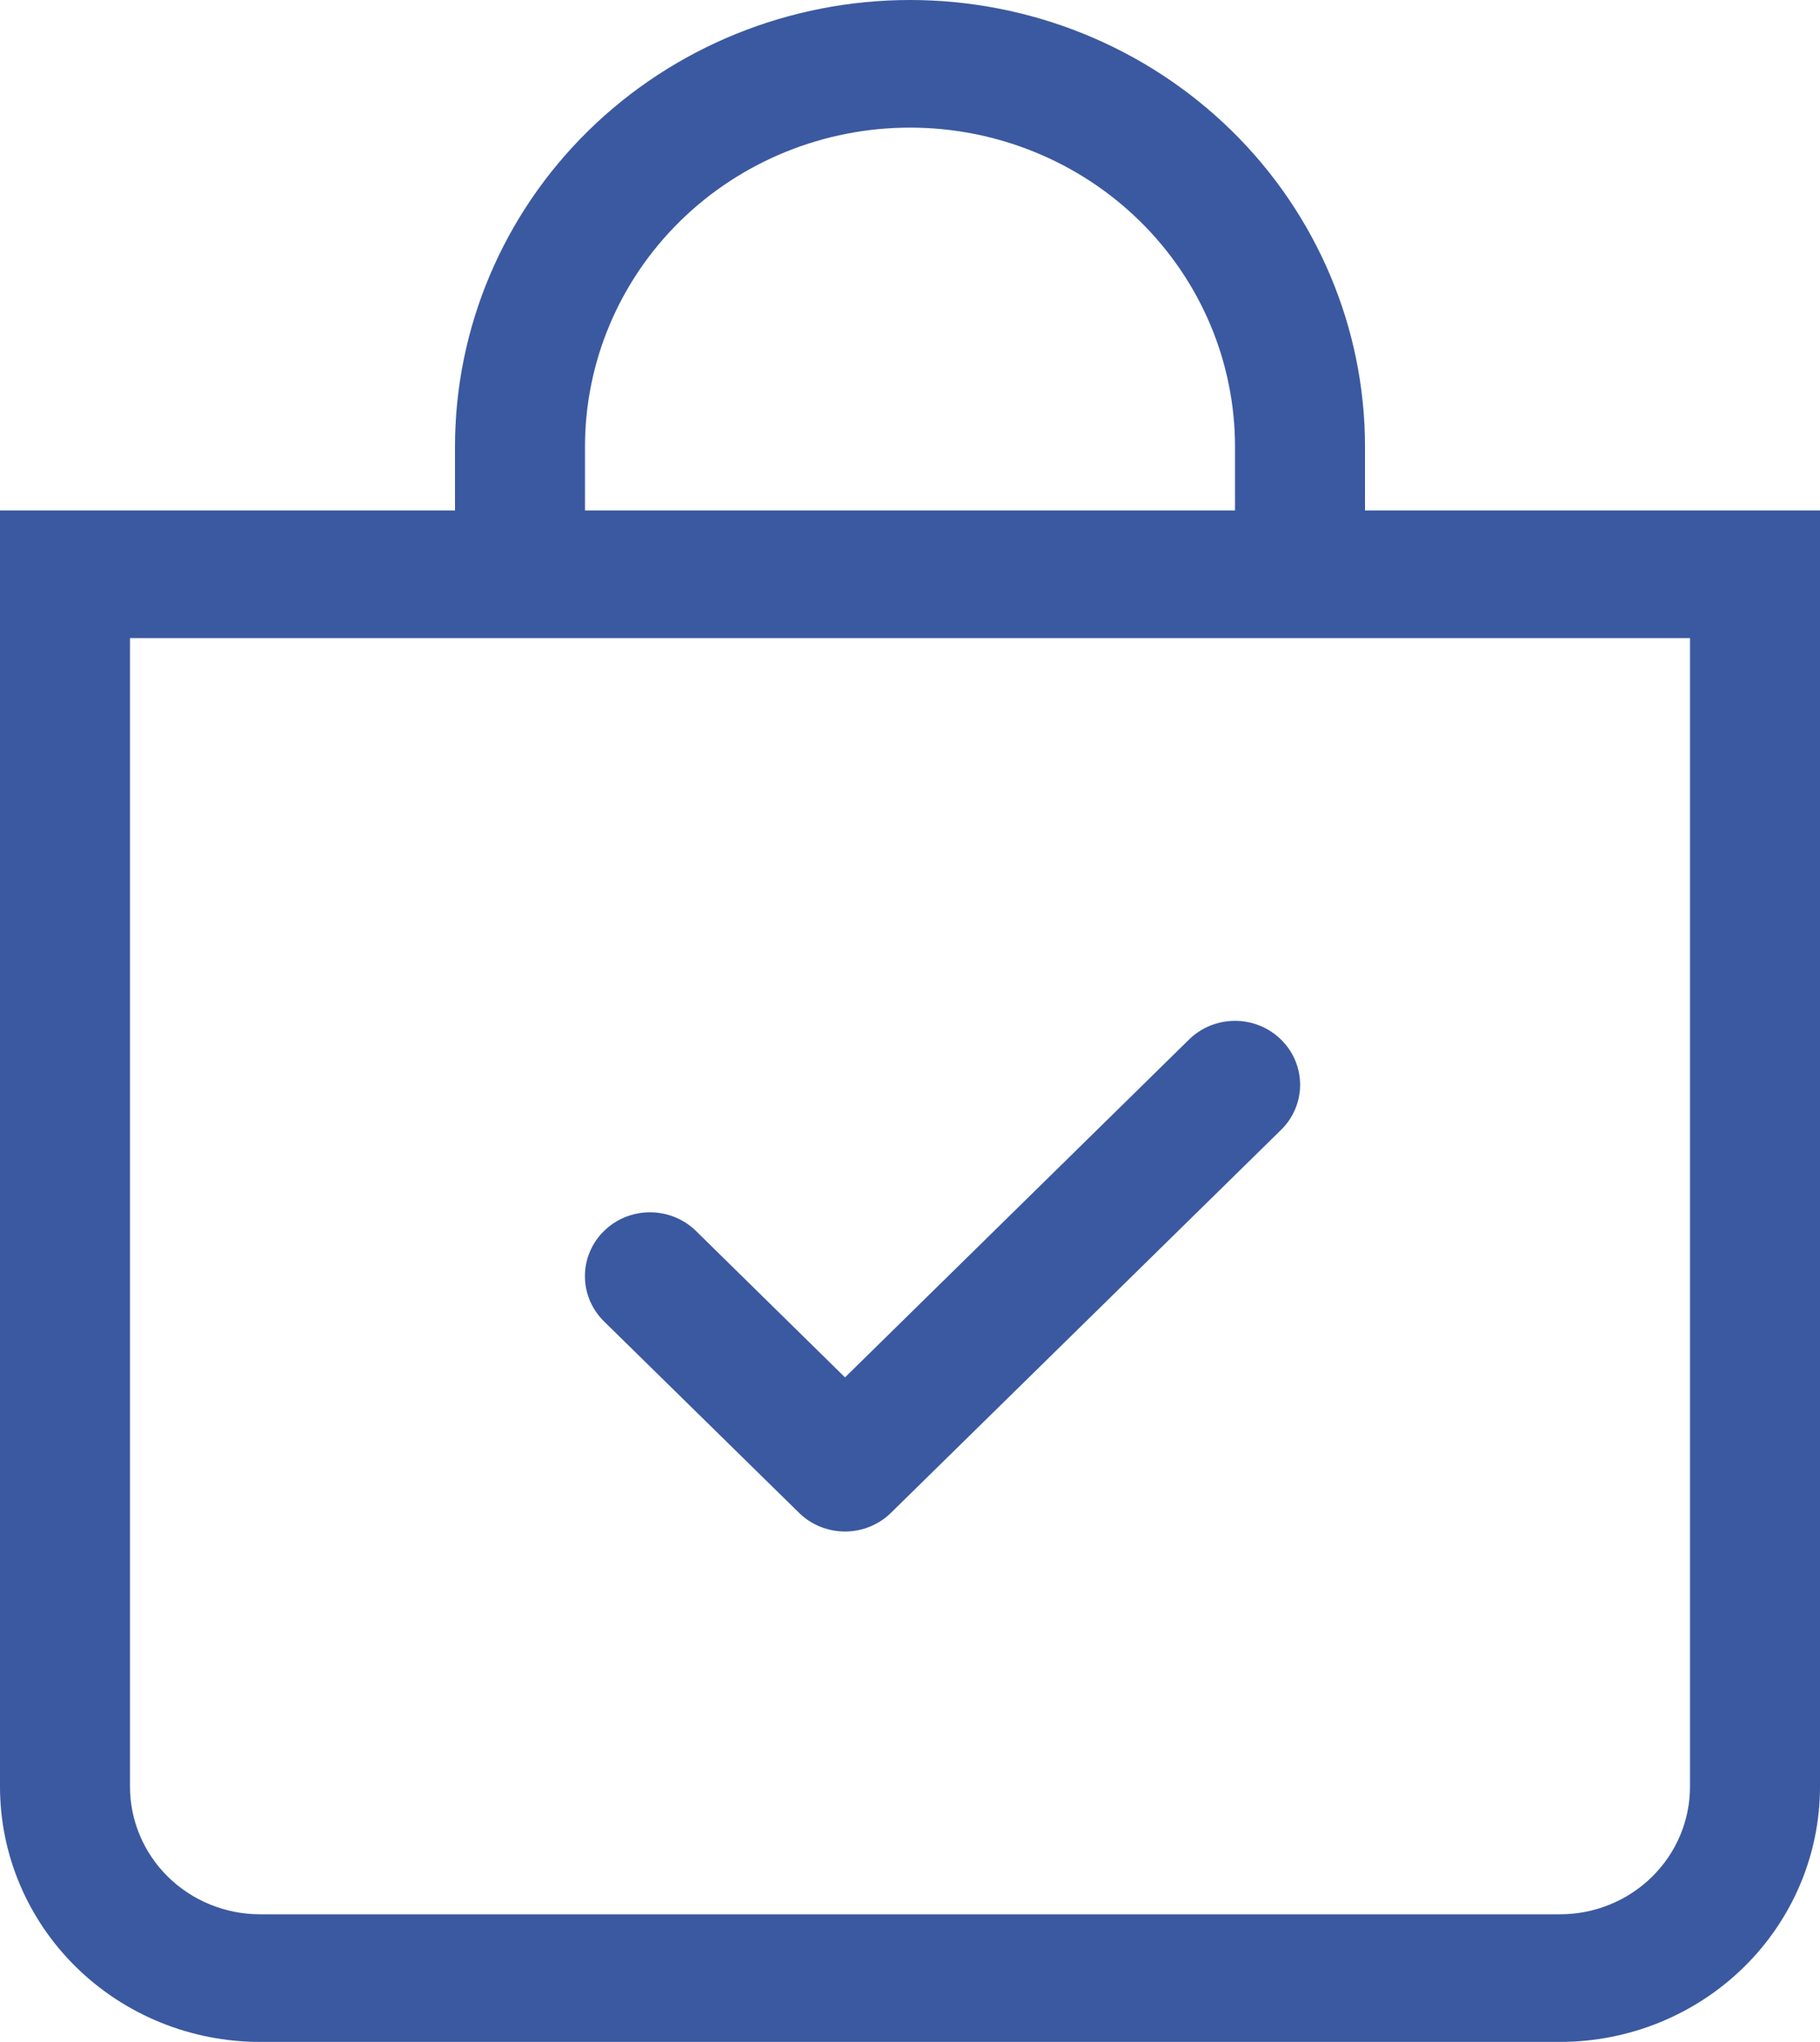
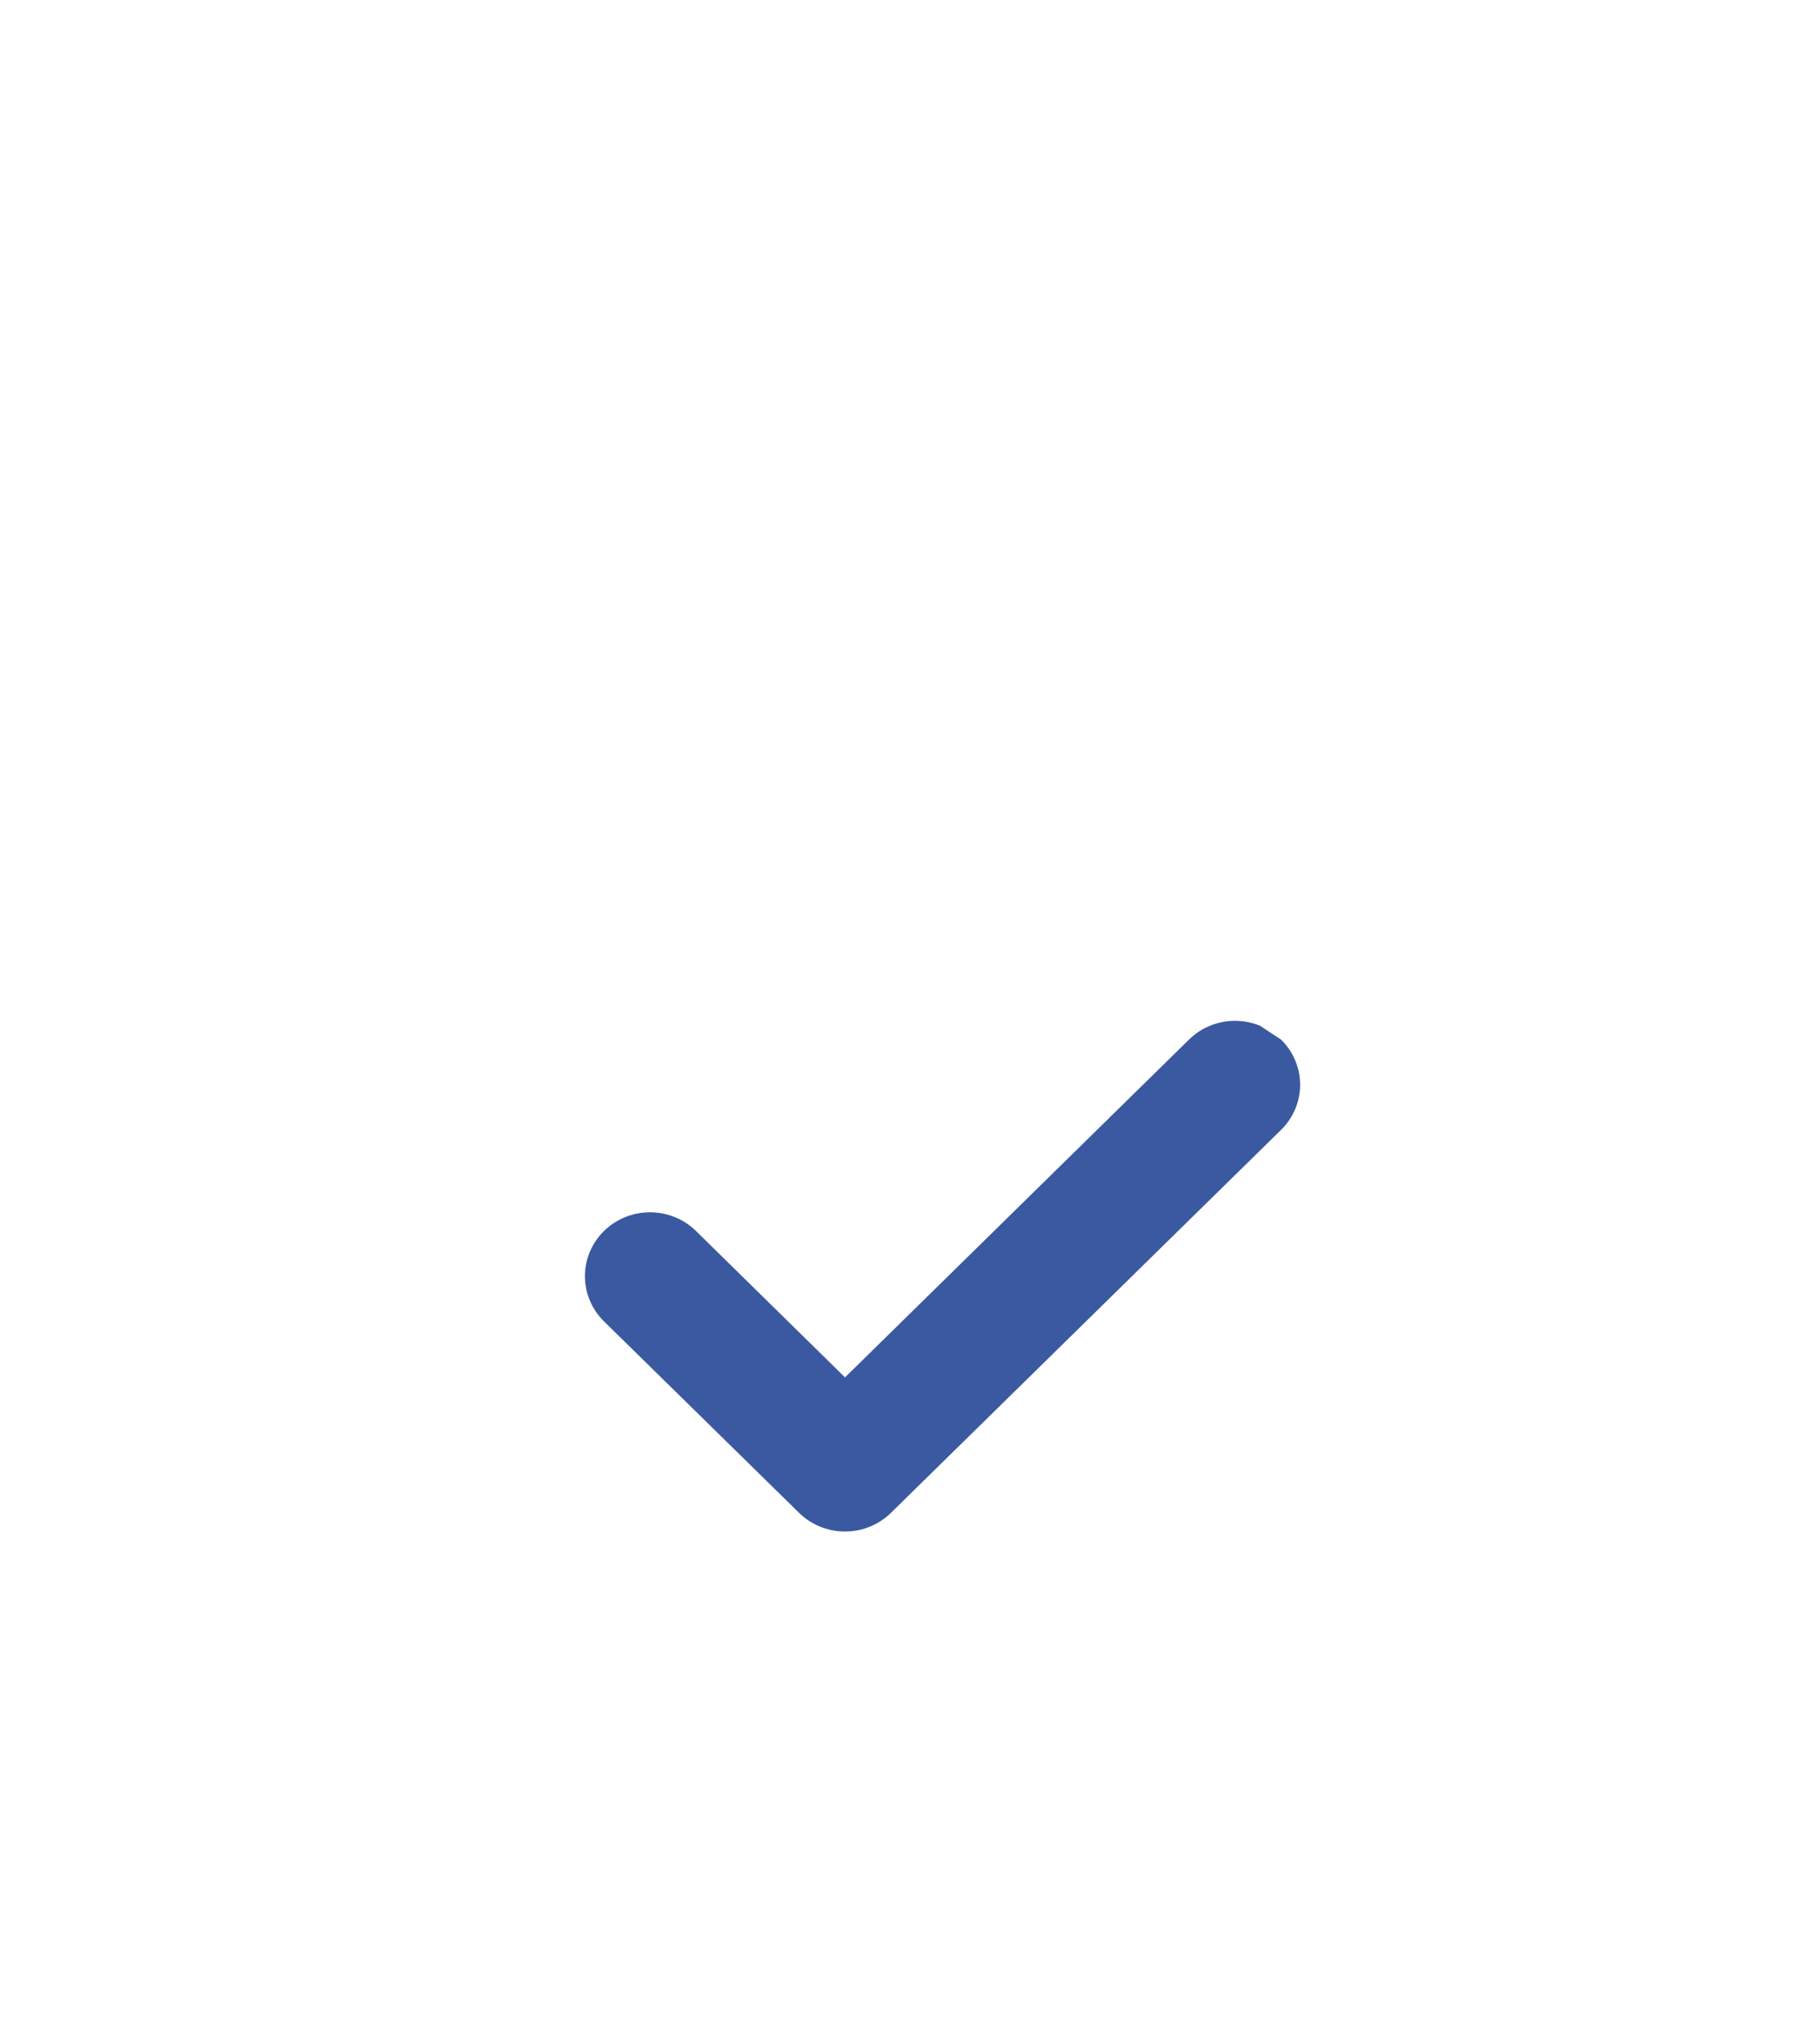
<svg xmlns="http://www.w3.org/2000/svg" width="82" height="92" viewBox="0 0 82 92" fill="none">
-   <path fill-rule="evenodd" clip-rule="evenodd" d="M57.716 46.839C57.989 47.106 58.206 47.423 58.353 47.773C58.501 48.122 58.577 48.496 58.577 48.874C58.577 49.253 58.501 49.627 58.353 49.976C58.206 50.326 57.989 50.643 57.716 50.91L40.145 68.159C39.873 68.427 39.55 68.639 39.194 68.784C38.838 68.929 38.457 69.004 38.072 69.004C37.686 69.004 37.305 68.929 36.949 68.784C36.593 68.639 36.27 68.427 35.998 68.159L27.212 59.535C26.94 59.267 26.724 58.95 26.577 58.601C26.429 58.251 26.354 57.877 26.354 57.499C26.354 57.121 26.429 56.747 26.577 56.398C26.724 56.048 26.94 55.731 27.212 55.464C27.762 54.924 28.508 54.621 29.286 54.621C29.671 54.621 30.052 54.695 30.408 54.84C30.764 54.984 31.087 55.196 31.359 55.464L38.072 62.059L53.57 46.839C53.842 46.571 54.165 46.359 54.521 46.214C54.876 46.069 55.258 45.995 55.643 45.995C56.028 45.995 56.41 46.069 56.765 46.214C57.121 46.359 57.444 46.571 57.716 46.839Z" fill="#3B59A0" />
-   <path d="M41 5.75C44.883 5.75 48.608 7.264 51.354 9.96C54.1 12.656 55.643 16.312 55.643 20.125V23H26.357V20.125C26.357 16.312 27.9 12.656 30.646 9.96C33.392 7.264 37.117 5.75 41 5.75ZM61.5 23V20.125C61.5 14.787 59.34 9.669 55.496 5.894C51.651 2.12 46.437 0 41 0C35.563 0 30.349 2.12 26.504 5.894C22.66 9.669 20.5 14.787 20.5 20.125V23H0V80.5C0 83.55 1.234 86.475 3.431 88.632C5.628 90.788 8.607 92 11.714 92H70.286C73.392 92 76.372 90.788 78.569 88.632C80.766 86.475 82 83.55 82 80.5V23H61.5ZM5.857 28.75H76.143V80.5C76.143 82.025 75.526 83.487 74.427 84.566C73.329 85.644 71.839 86.25 70.286 86.25H11.714C10.161 86.25 8.671 85.644 7.573 84.566C6.474 83.487 5.857 82.025 5.857 80.5V28.75Z" fill="#3B59A0" />
+   <path fill-rule="evenodd" clip-rule="evenodd" d="M57.716 46.839C57.989 47.106 58.206 47.423 58.353 47.773C58.501 48.122 58.577 48.496 58.577 48.874C58.577 49.253 58.501 49.627 58.353 49.976C58.206 50.326 57.989 50.643 57.716 50.91L40.145 68.159C39.873 68.427 39.55 68.639 39.194 68.784C38.838 68.929 38.457 69.004 38.072 69.004C37.686 69.004 37.305 68.929 36.949 68.784C36.593 68.639 36.27 68.427 35.998 68.159L27.212 59.535C26.94 59.267 26.724 58.95 26.577 58.601C26.429 58.251 26.354 57.877 26.354 57.499C26.354 57.121 26.429 56.747 26.577 56.398C26.724 56.048 26.94 55.731 27.212 55.464C27.762 54.924 28.508 54.621 29.286 54.621C29.671 54.621 30.052 54.695 30.408 54.84C30.764 54.984 31.087 55.196 31.359 55.464L38.072 62.059L53.57 46.839C53.842 46.571 54.165 46.359 54.521 46.214C54.876 46.069 55.258 45.995 55.643 45.995C56.028 45.995 56.41 46.069 56.765 46.214Z" fill="#3B59A0" />
</svg>